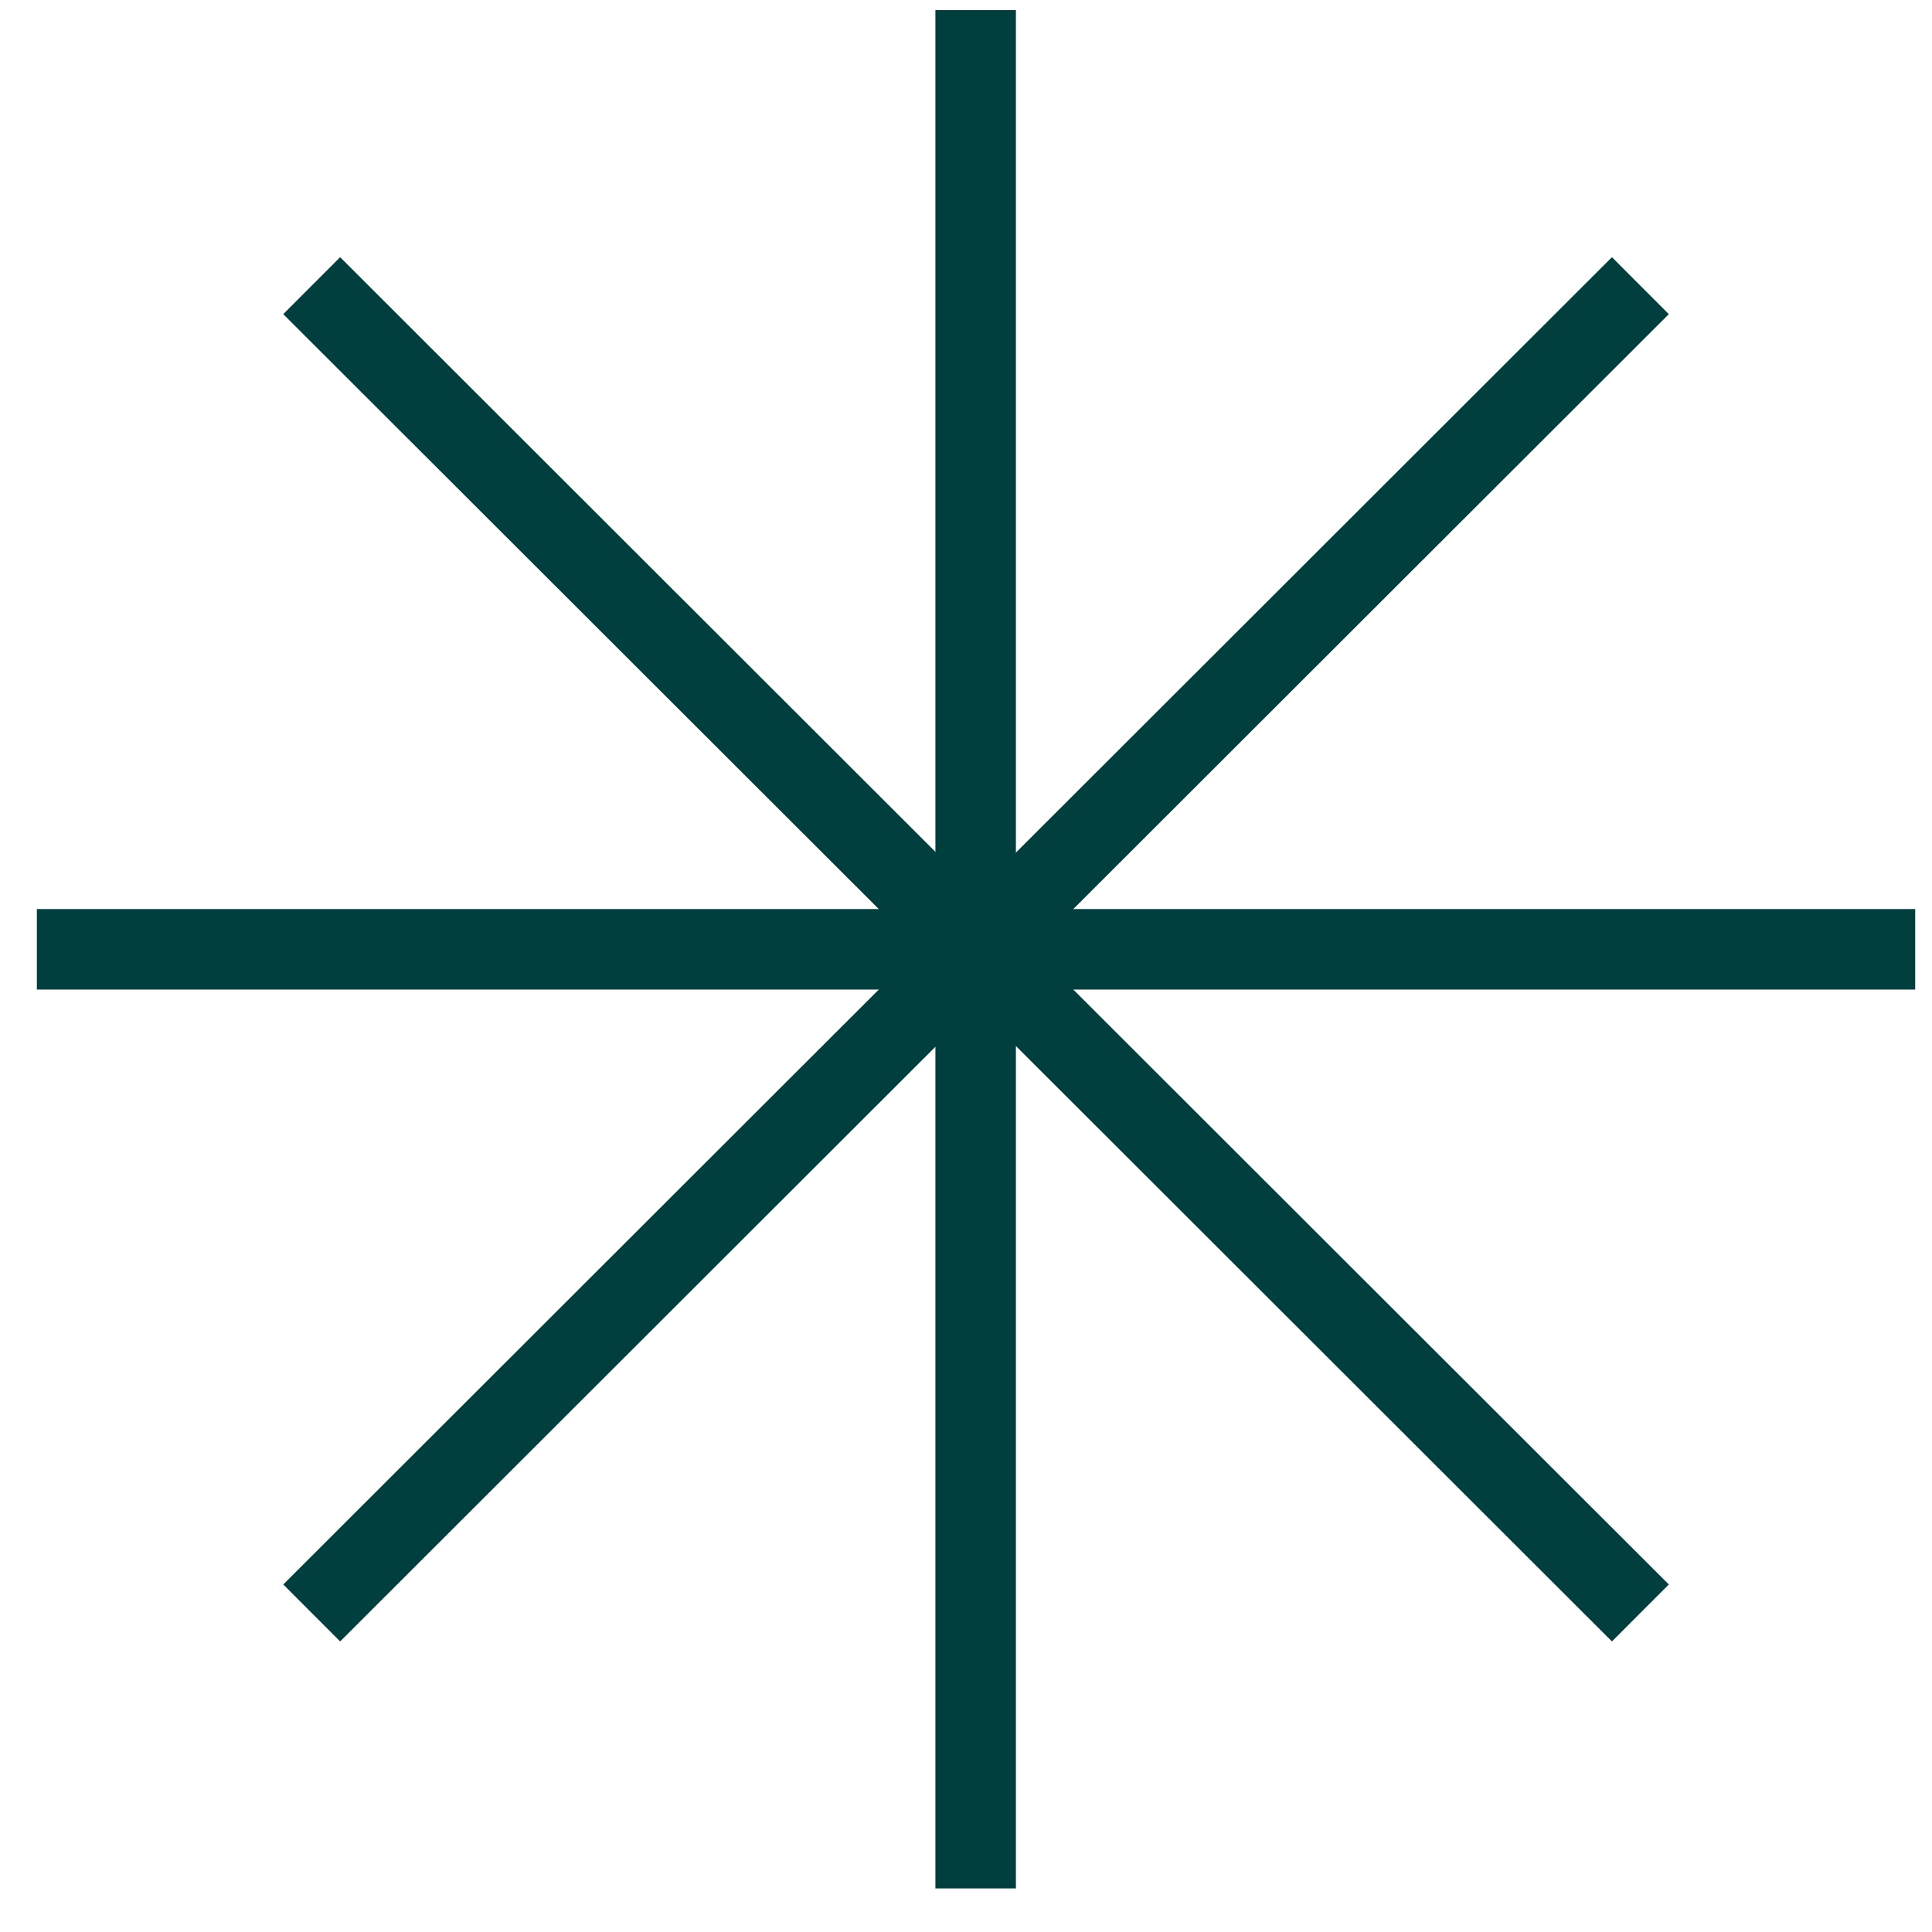
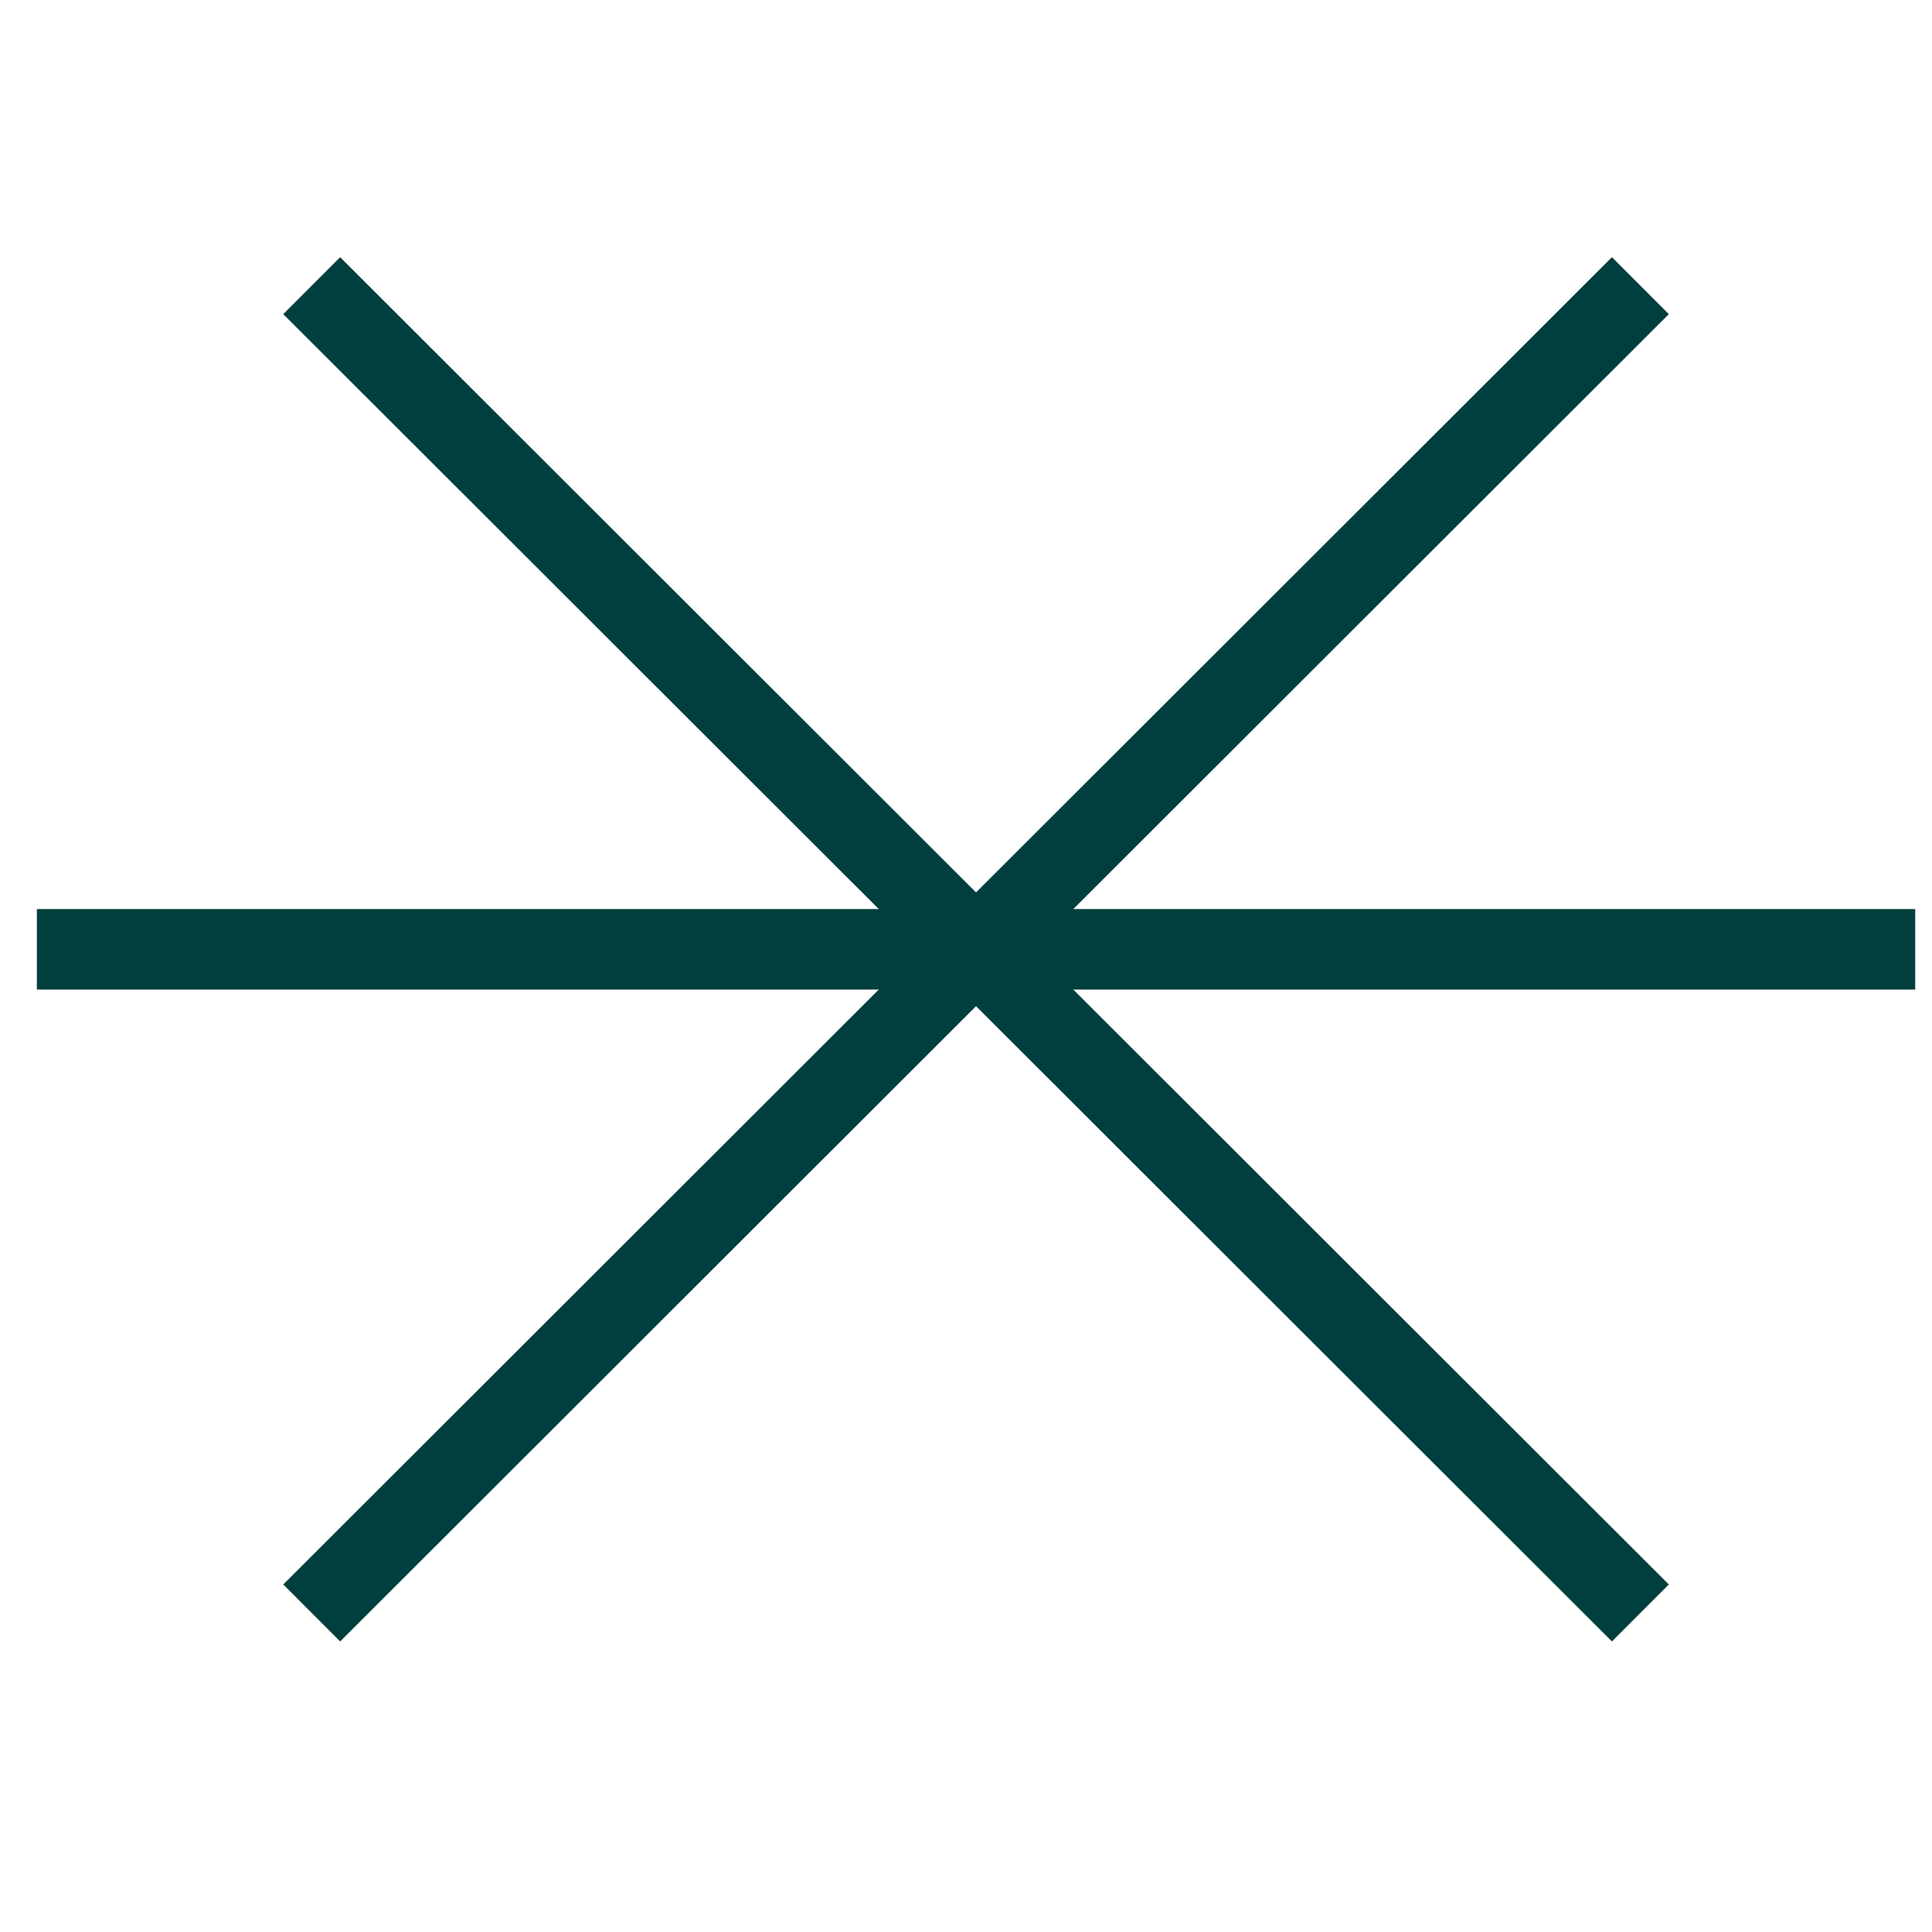
<svg xmlns="http://www.w3.org/2000/svg" width="36" height="36" viewBox="0 0 36 36" fill="none">
  <path d="M0.687 17.689H35.687" stroke="#003F3D" stroke-width="1.5" stroke-miterlimit="10" />
-   <path d="M18.18 0.188V35.188" stroke="#003F3D" stroke-width="1.5" stroke-miterlimit="10" />
  <path d="M5.808 5.323L30.566 30.055" stroke="#003F3D" stroke-width="1.5" stroke-miterlimit="10" />
  <path d="M5.808 30.055L30.566 5.323" stroke="#003F3D" stroke-width="1.5" stroke-miterlimit="10" />
</svg>